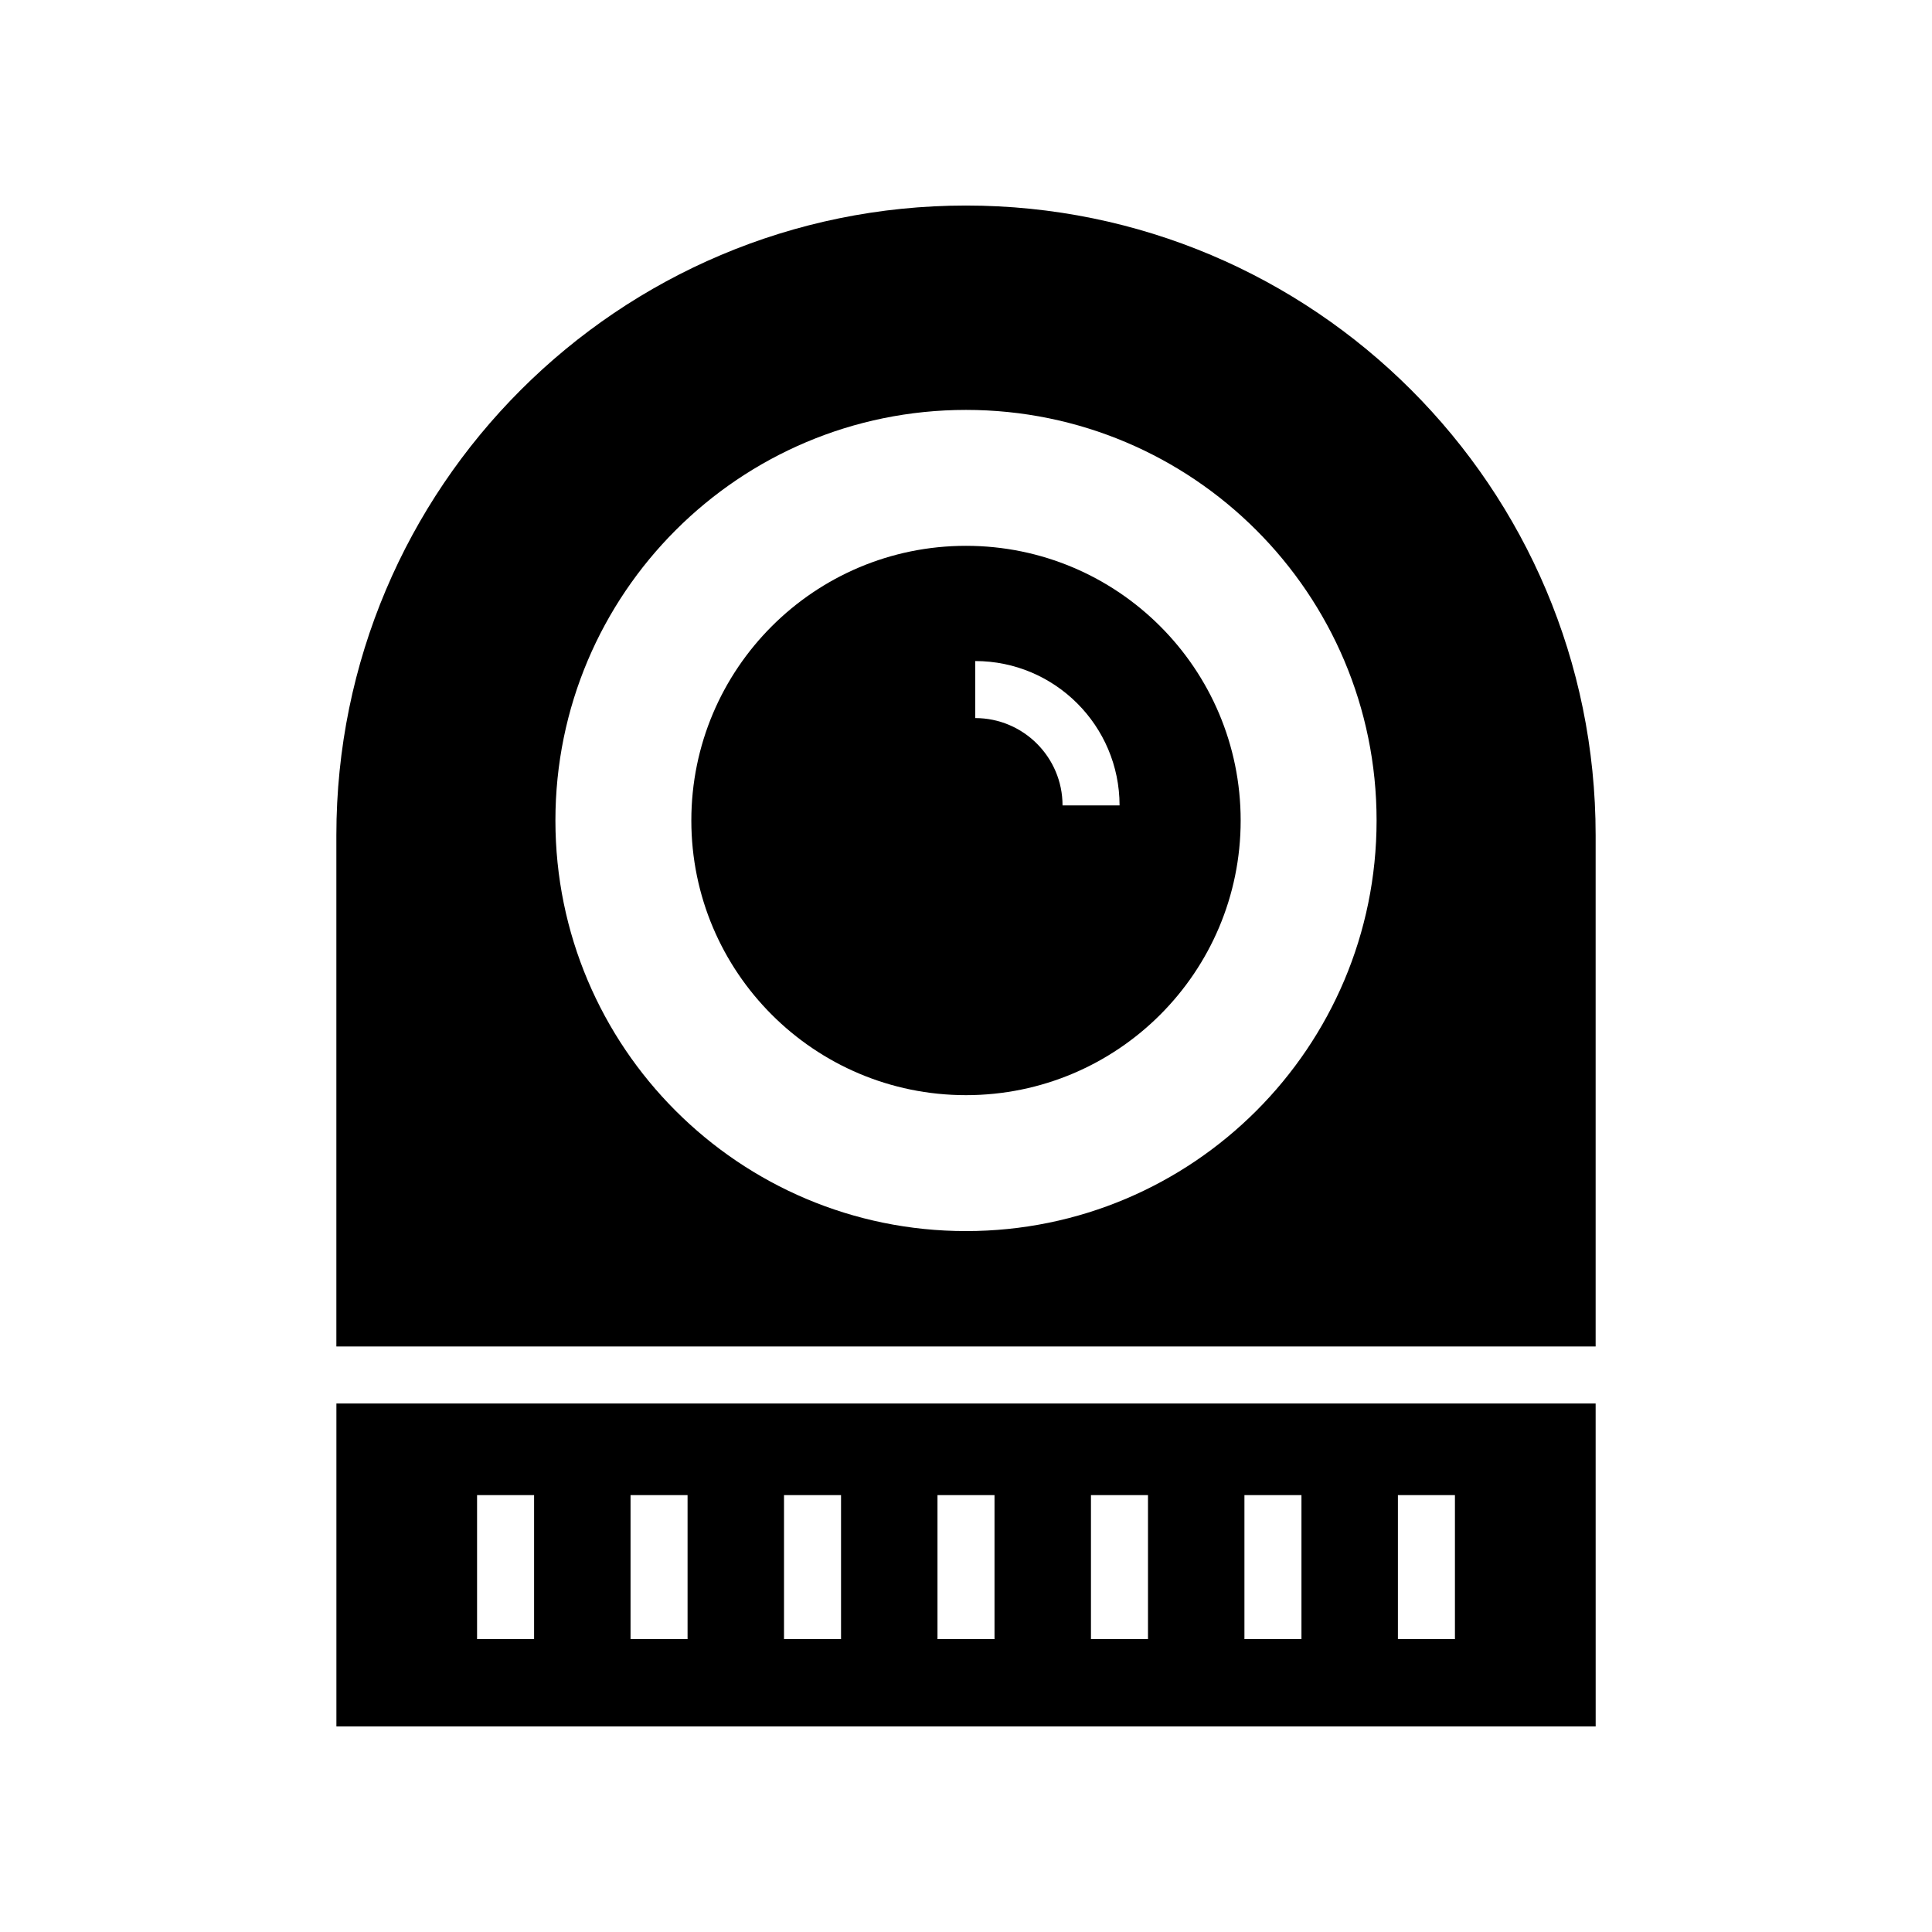
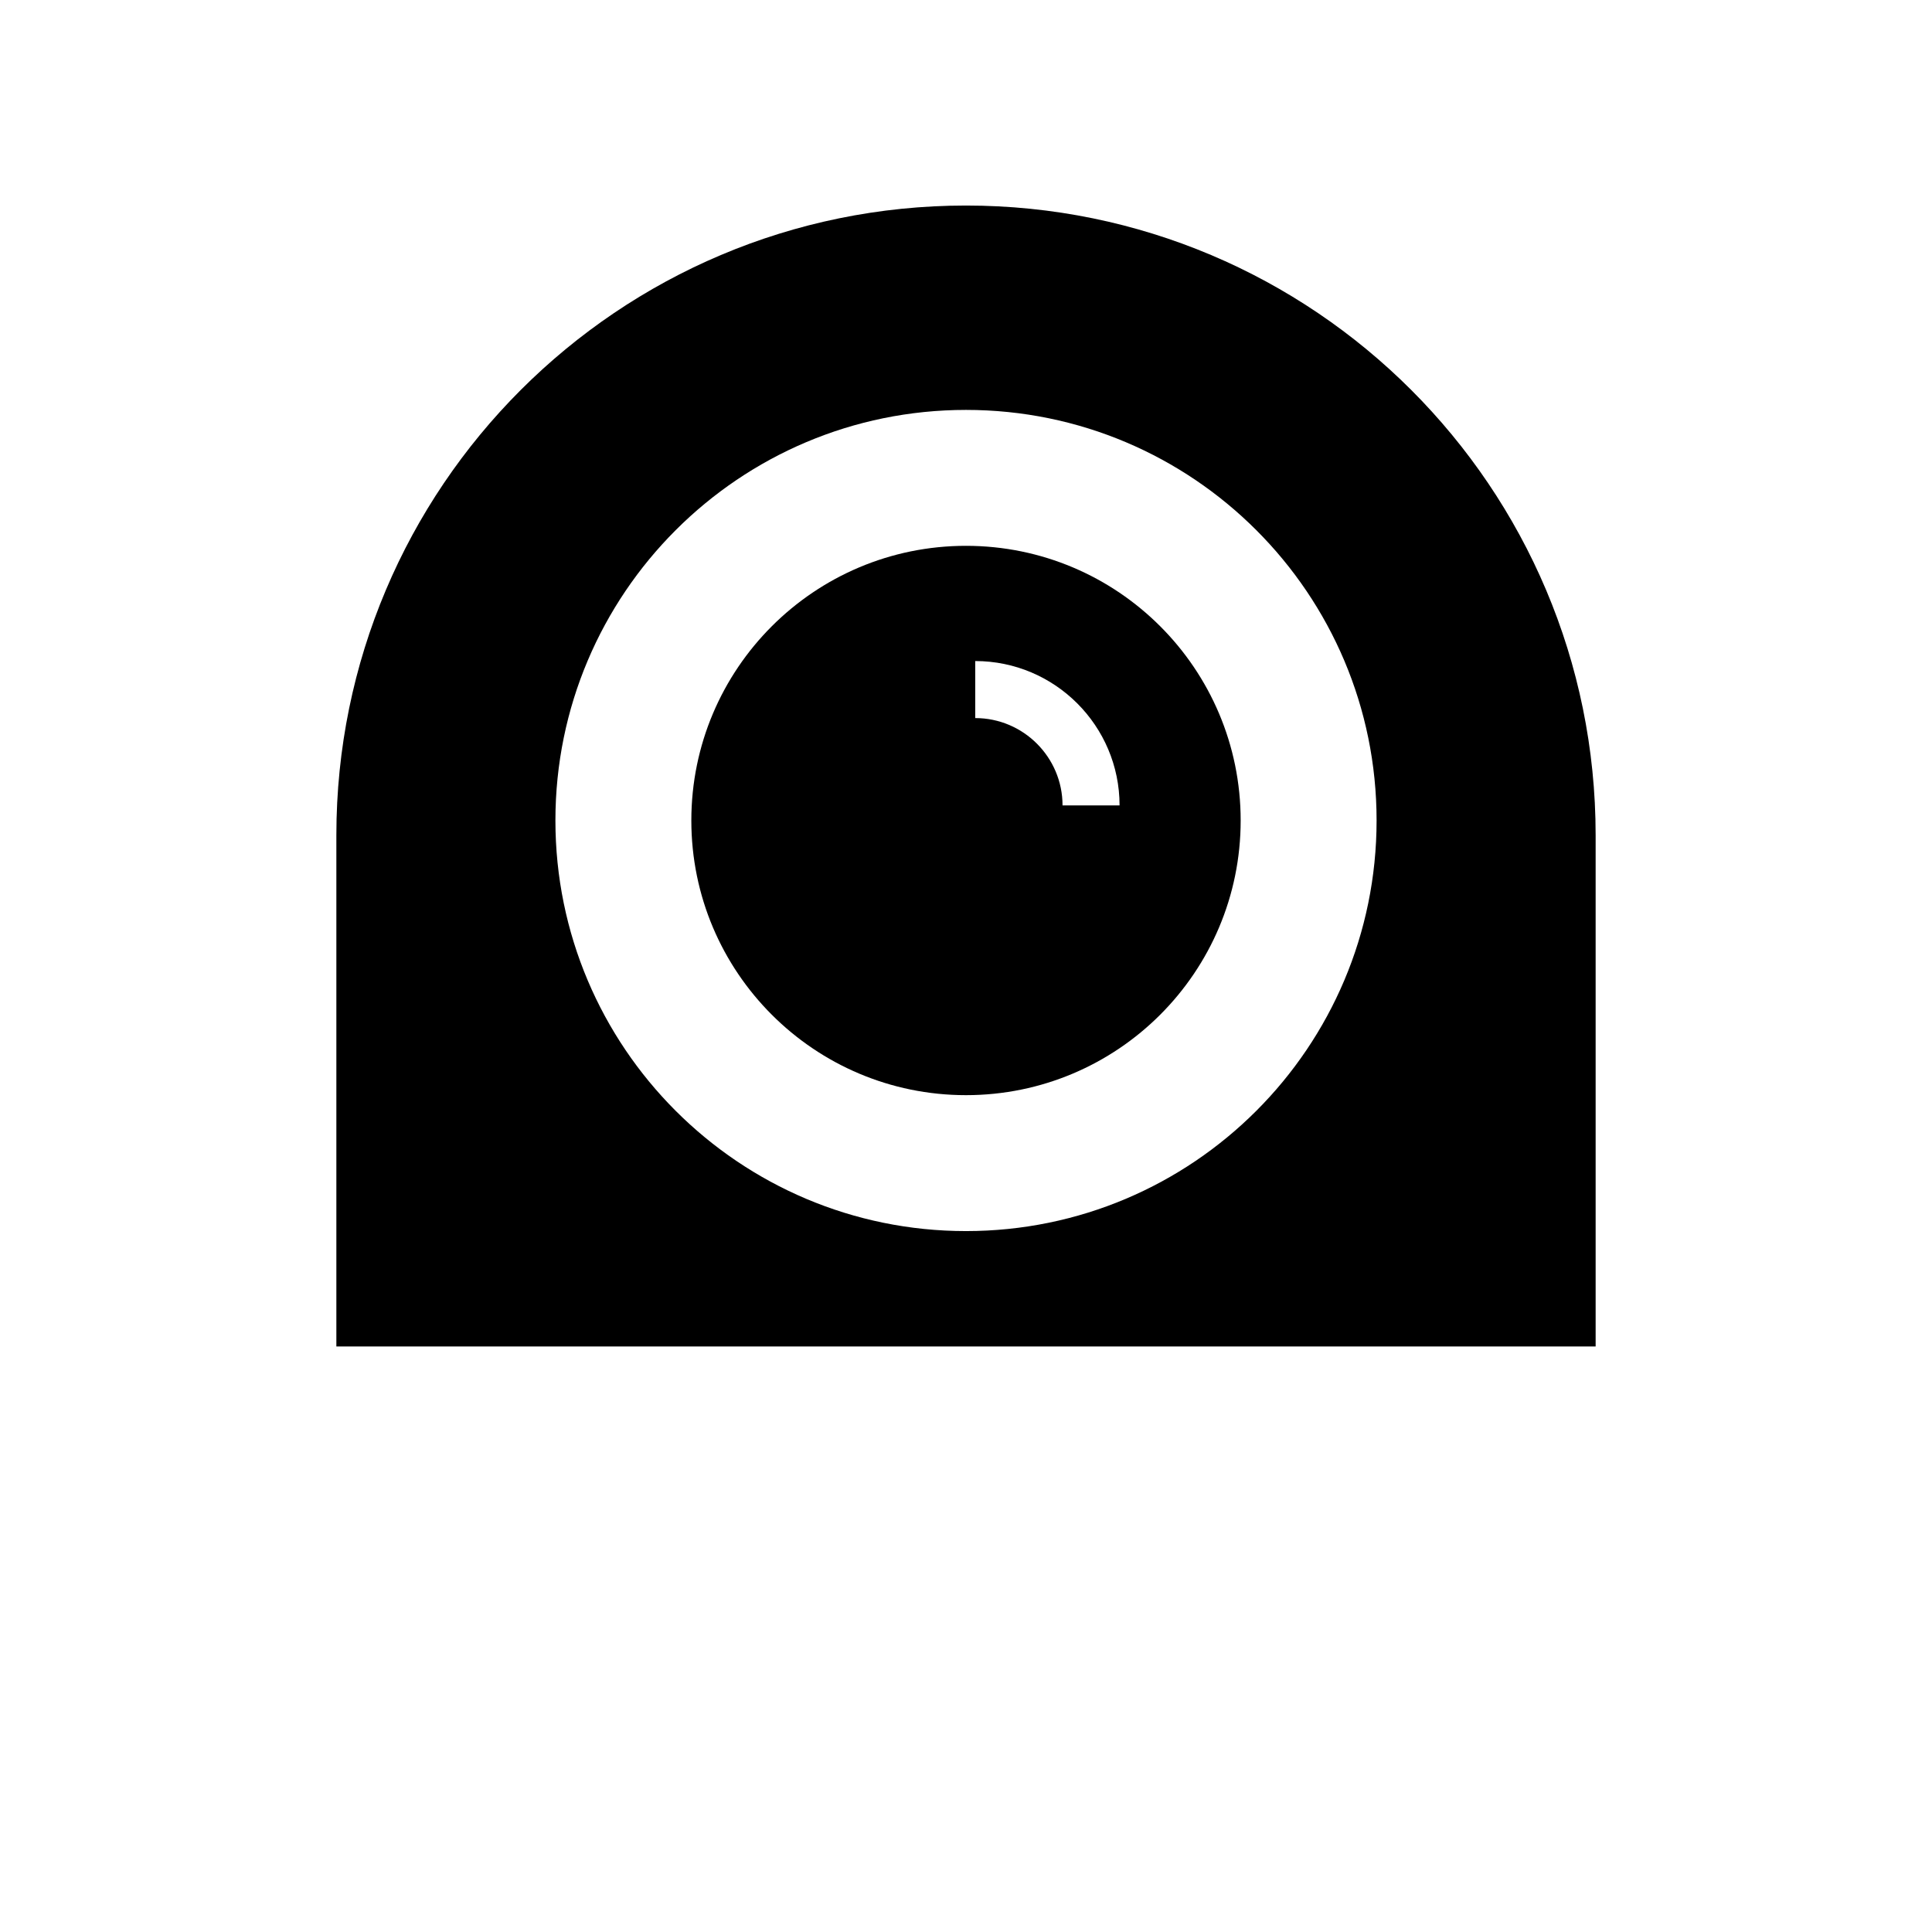
<svg xmlns="http://www.w3.org/2000/svg" fill="#000000" width="800px" height="800px" version="1.1" viewBox="144 144 512 512">
  <g>
    <path d="m566.86 365.33c0-92.152-74.703-166.86-166.86-166.86-92.156 0-166.86 74.703-166.86 166.86v135.5h333.72zm-166.86 104.92c-60.094 0-108.81-48.715-108.81-108.81s48.715-108.81 108.81-108.81 108.81 48.715 108.81 108.81c-0.004 60.094-48.719 108.81-108.81 108.81z" />
-     <path d="m566.86 515.95h-333.71v85.574h333.72zm-281.32 62.426h-15.113v-38.16h15.113zm40.672 0h-15.113v-38.16h15.113zm40.672 0h-15.113v-38.16h15.113zm40.672 0h-15.113v-38.16h15.113zm40.672 0h-15.113v-38.16h15.113zm40.672 0h-15.113v-38.16h15.113zm40.672 0h-15.113v-38.16h15.113z" />
    <path d="m400 288.65c-40.199 0-72.789 32.59-72.789 72.789 0 40.199 32.59 72.789 72.789 72.789s72.789-32.59 72.789-72.789c0-40.199-32.59-72.789-72.789-72.789zm25.582 68.789c0-12.758-10.379-23.141-23.137-23.141v-15.113c21.094 0 38.25 17.16 38.25 38.254z" />
  </g>
</svg>